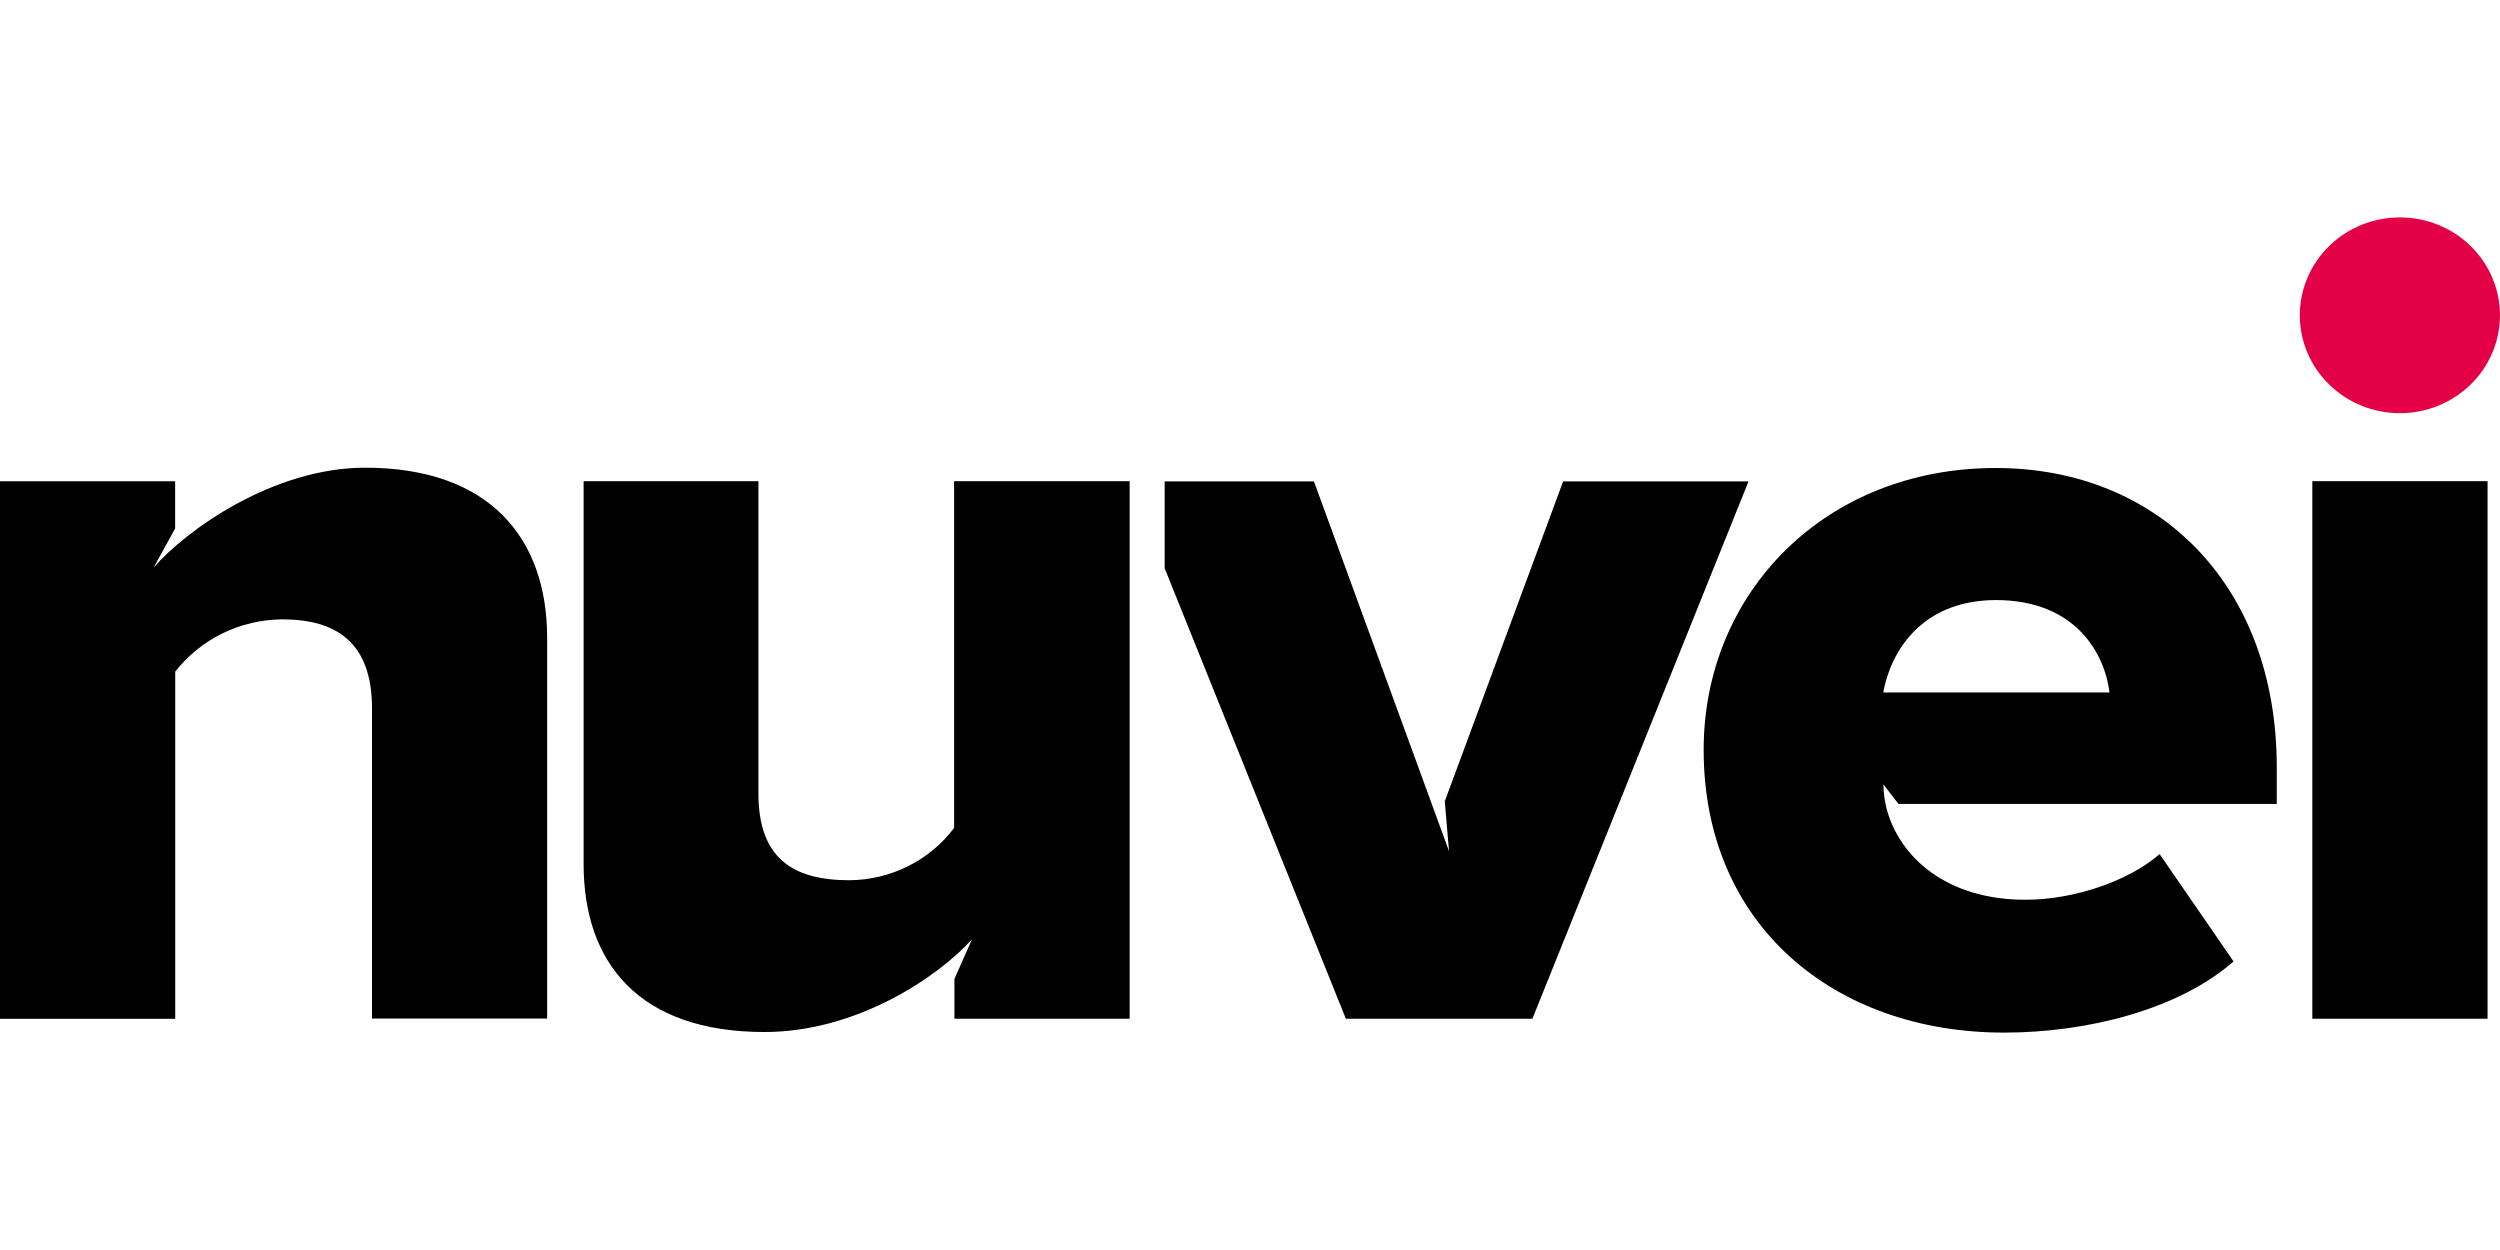
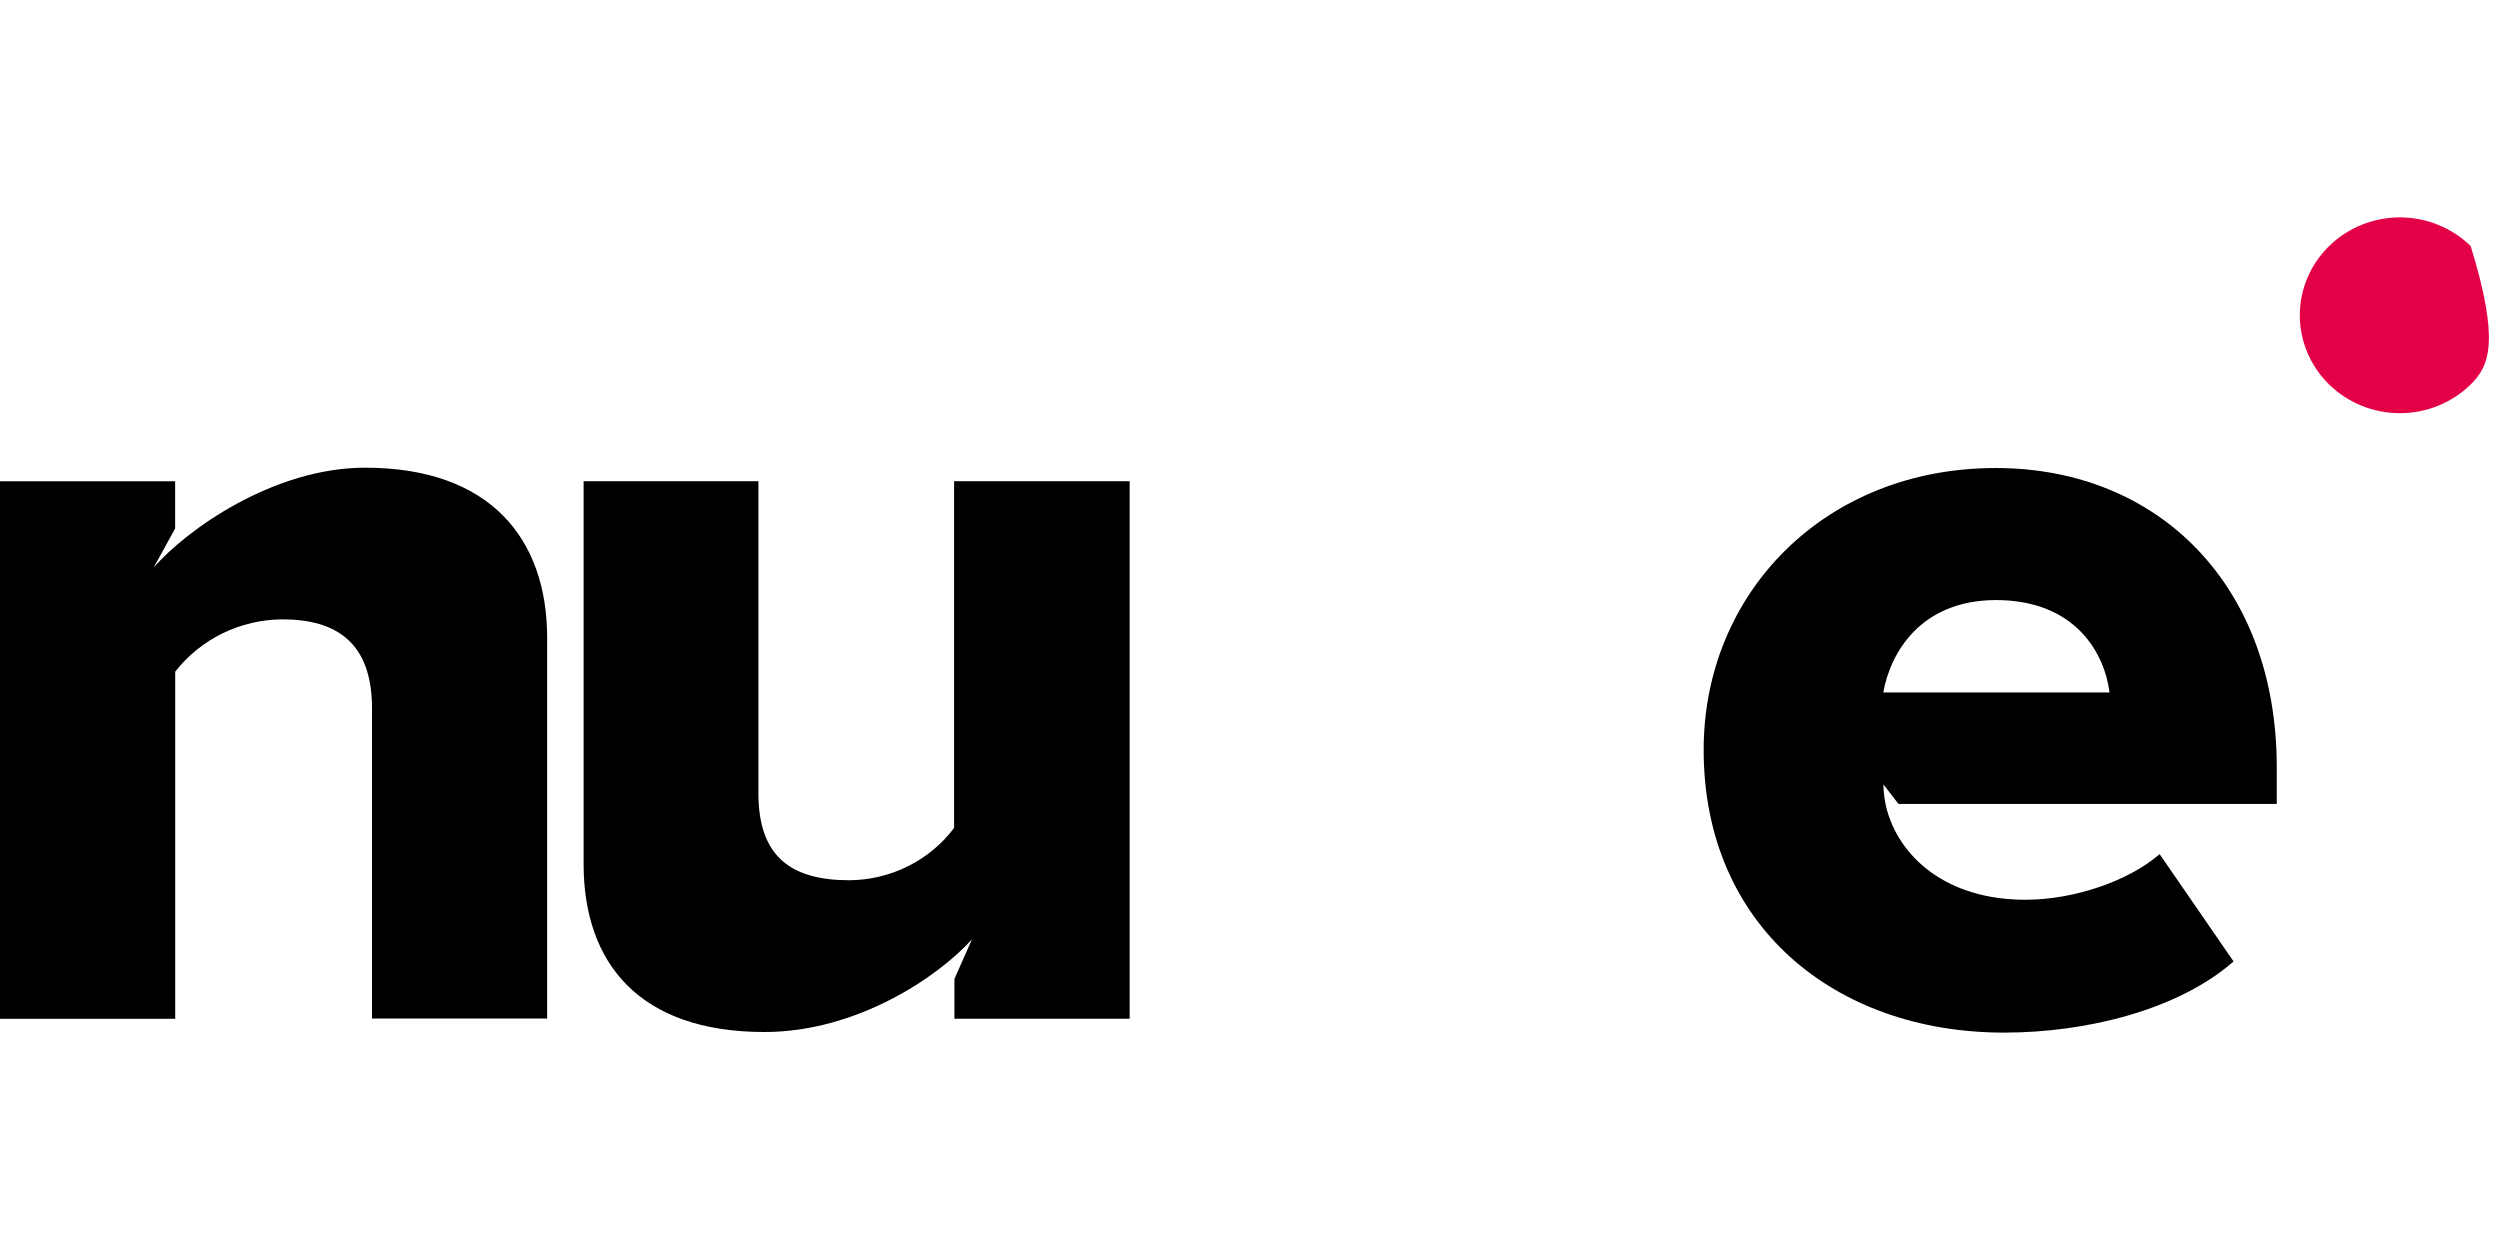
<svg xmlns="http://www.w3.org/2000/svg" width="170" height="85" viewBox="0 0 92 30" preserveAspectRatio="xMidYMid meet">
  <path d="M13.69 18.068C13.69 15.654 12.39 14.792 10.385 14.792C9.622 14.798 8.871 14.974 8.188 15.308C7.506 15.642 6.911 16.124 6.448 16.717V29.492H0V9.71H6.445V11.448L5.655 12.885C6.867 11.495 10.062 9.211 13.437 9.211C18.042 9.211 20.135 11.829 20.135 15.475V29.482H13.69V18.068Z" fill="#000000" />
  <path d="M35.769 26.566C34.513 27.959 31.524 29.978 28.131 29.978C23.526 29.978 21.477 27.442 21.477 23.797V9.707H27.91V21.2C27.91 23.574 29.166 24.393 31.259 24.393C32.01 24.387 32.749 24.21 33.418 23.876C34.087 23.541 34.667 23.059 35.111 22.468V9.707H41.571V29.489H35.123V28.024L35.769 26.566Z" fill="#000000" />
  <path d="M73.444 9.223C79.43 9.223 83.785 13.533 83.785 20.234V21.585H69.864L69.309 20.866C69.314 21.163 69.352 21.458 69.423 21.746C69.885 23.52 71.608 25.111 74.535 25.111C76.338 25.111 78.346 24.415 79.474 23.431L82.195 27.381C80.186 29.141 76.837 30 73.749 30C67.506 30 62.695 26.049 62.695 19.602C62.688 13.848 67.128 9.223 73.444 9.223ZM69.298 17.483H77.63C77.461 16.09 76.415 14.082 73.444 14.082C70.642 14.093 69.555 16.061 69.302 17.494L69.298 17.483Z" fill="#000000" />
-   <path d="M85.094 9.707H91.542V29.489H85.094V9.707Z" fill="#000000" />
-   <path d="M57.523 9.715L53.167 21.491L53.325 23.327L48.353 9.715H42.859V12.911L49.528 29.49H56.392L64.346 9.715H57.523Z" fill="#000000" />
-   <path d="M84.633 3.602C84.633 2.647 85.021 1.731 85.712 1.055C86.402 0.38 87.339 0 88.316 0C89.293 0 90.23 0.38 90.921 1.055C91.611 1.731 91.999 2.647 91.999 3.602C91.999 4.558 91.611 5.474 90.921 6.149C90.23 6.825 89.293 7.205 88.316 7.205C87.339 7.205 86.402 6.825 85.712 6.149C85.021 5.474 84.633 4.558 84.633 3.602Z" fill="#E40046" />
+   <path d="M84.633 3.602C84.633 2.647 85.021 1.731 85.712 1.055C86.402 0.38 87.339 0 88.316 0C89.293 0 90.23 0.38 90.921 1.055C91.999 4.558 91.611 5.474 90.921 6.149C90.23 6.825 89.293 7.205 88.316 7.205C87.339 7.205 86.402 6.825 85.712 6.149C85.021 5.474 84.633 4.558 84.633 3.602Z" fill="#E40046" />
</svg>